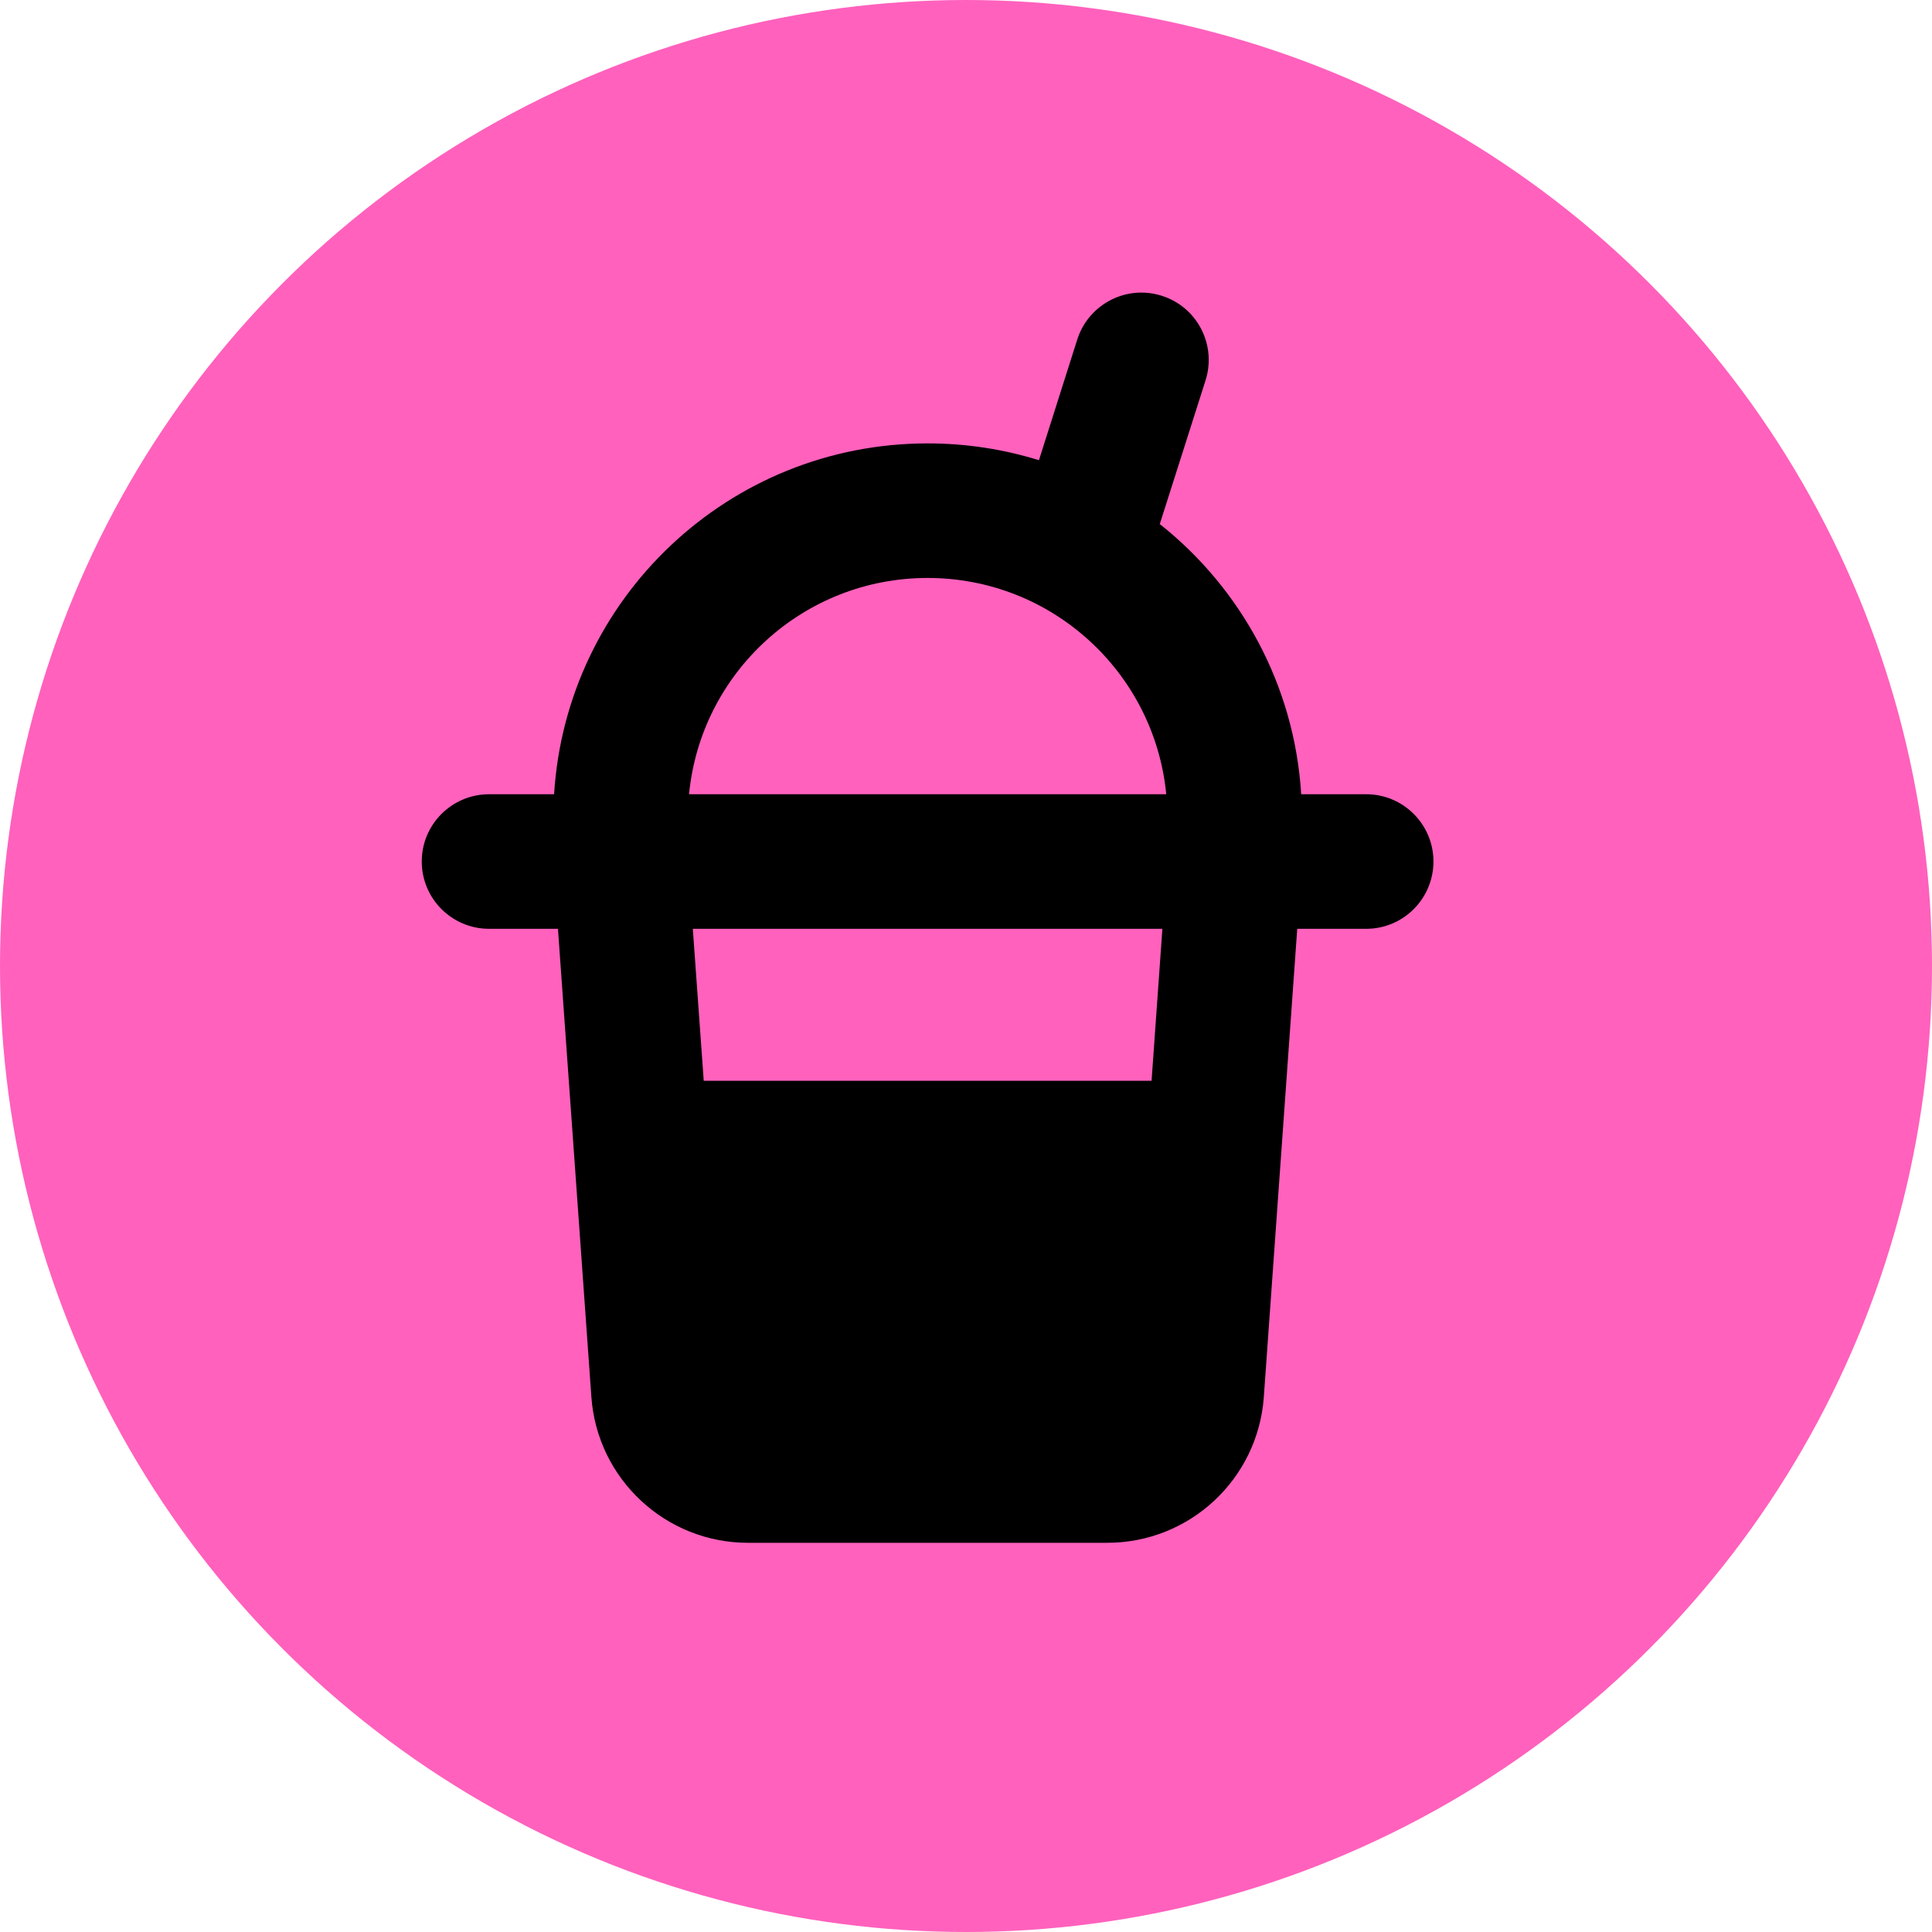
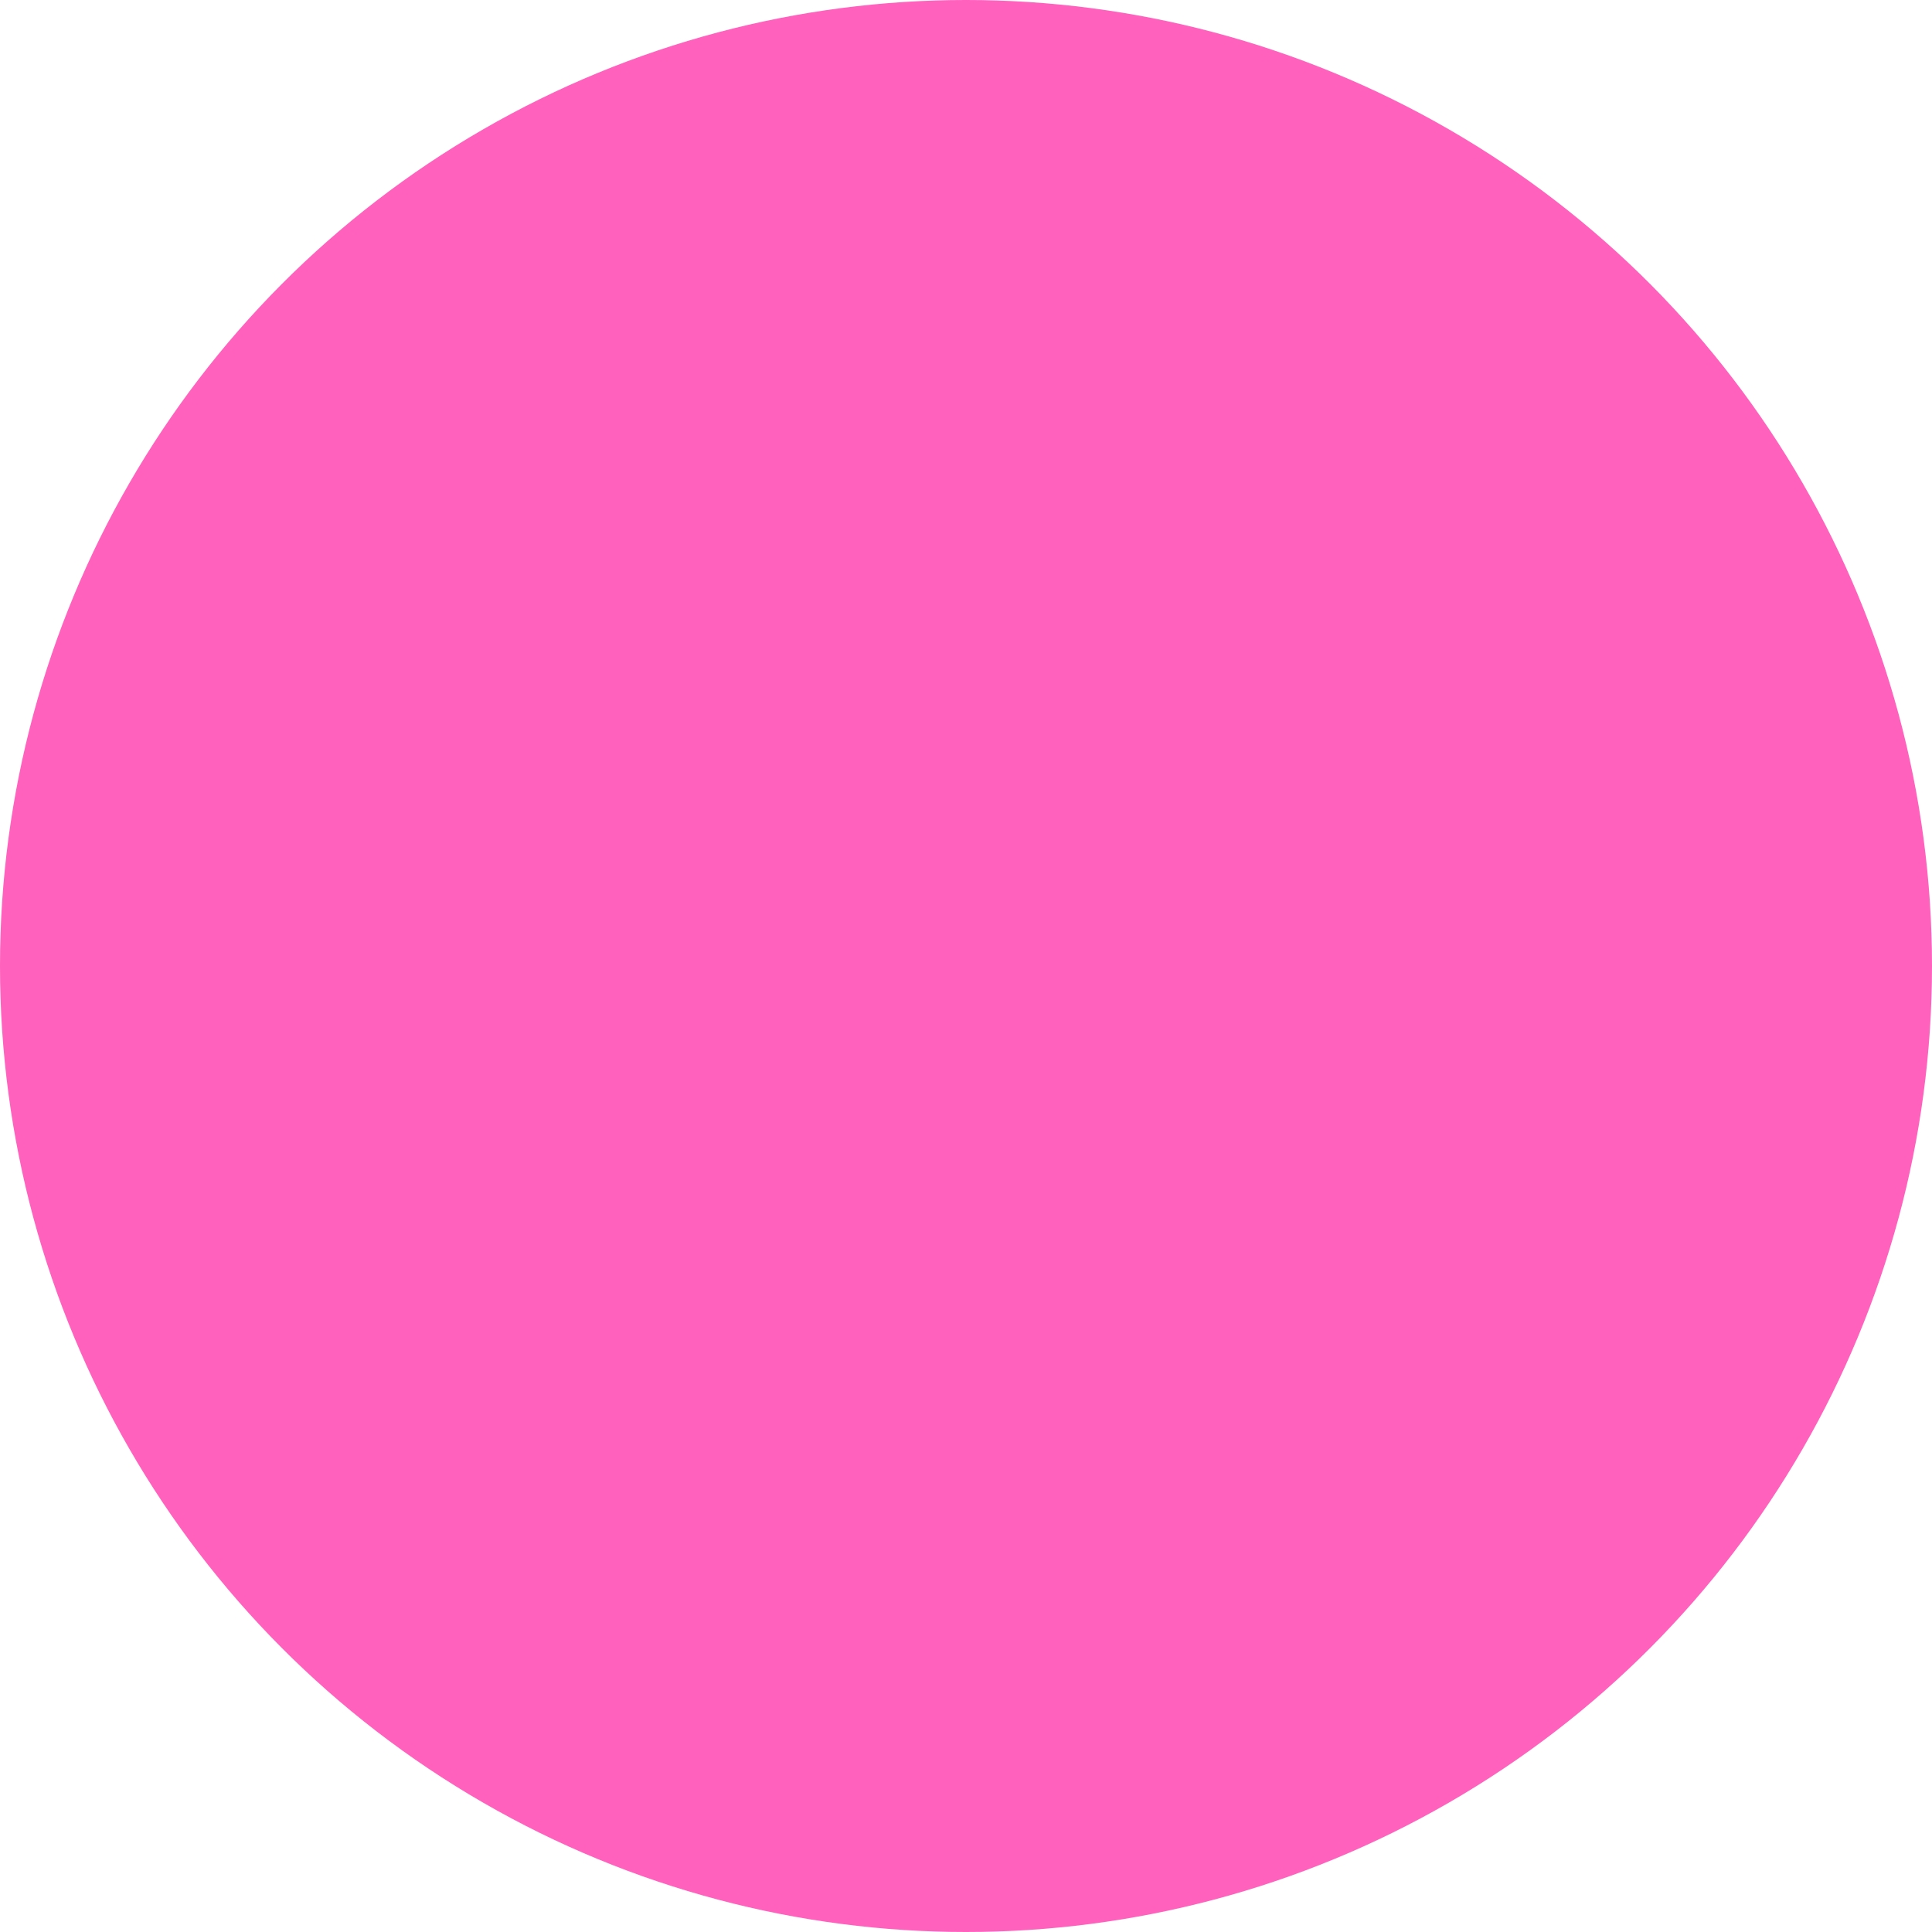
<svg xmlns="http://www.w3.org/2000/svg" width="20" height="20" viewBox="0 0 20 20" fill="none">
  <circle cx="10" cy="10" r="10" fill="#FF61BD" />
-   <path fill-rule="evenodd" clip-rule="evenodd" d="M12.027 3.062C12.394 3.178 12.596 3.57 12.48 3.937L12.006 5.425C12.843 6.088 13.4 7.089 13.47 8.222H14.143C14.527 8.222 14.839 8.534 14.839 8.918C14.839 9.303 14.527 9.615 14.143 9.615H13.429L13.083 14.462C13.022 15.312 12.315 15.971 11.462 15.971H7.743C6.891 15.971 6.183 15.312 6.122 14.462L5.776 9.615H5.063C4.678 9.615 4.366 9.303 4.366 8.918C4.366 8.534 4.678 8.222 5.063 8.222H5.736C5.861 6.195 7.544 4.59 9.603 4.59C10.004 4.59 10.391 4.651 10.755 4.764L11.152 3.514C11.269 3.148 11.661 2.945 12.027 3.062ZM7.133 8.222C7.254 6.965 8.314 5.983 9.603 5.983C10.892 5.983 11.951 6.965 12.073 8.222H7.133ZM11.921 11.188L12.033 9.615H7.172L7.285 11.188H11.921Z" fill="black" />
</svg>